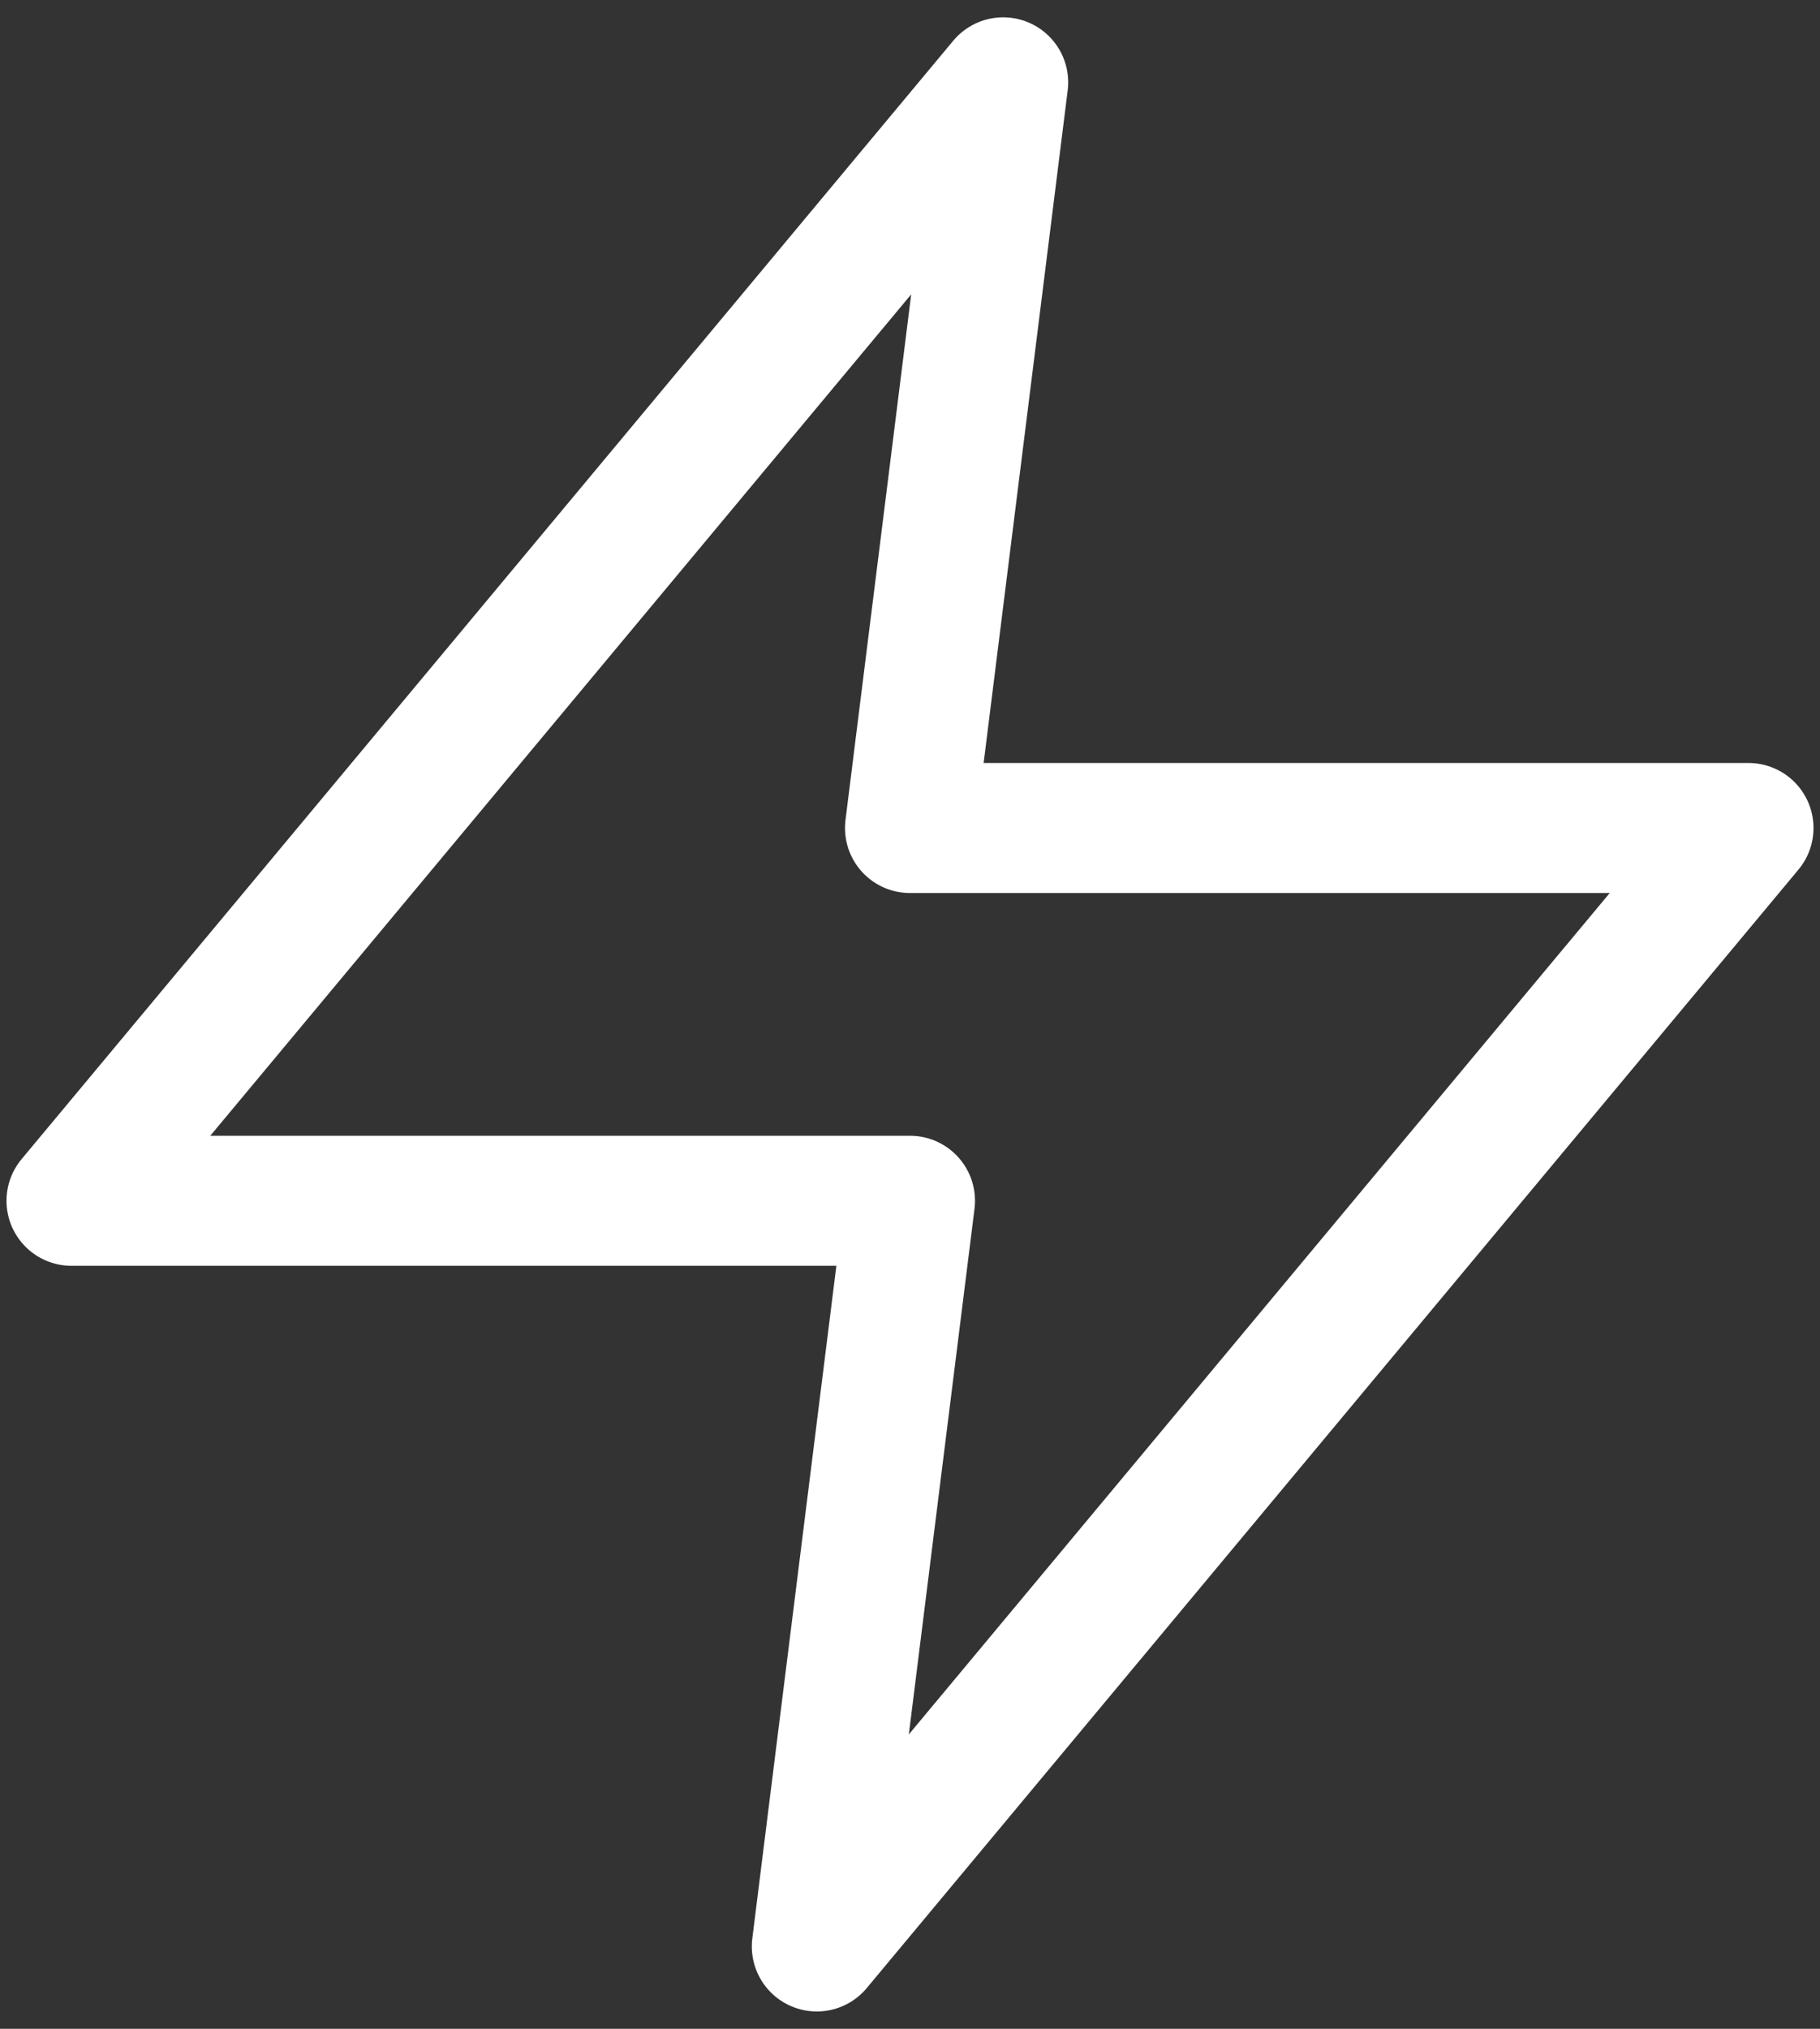
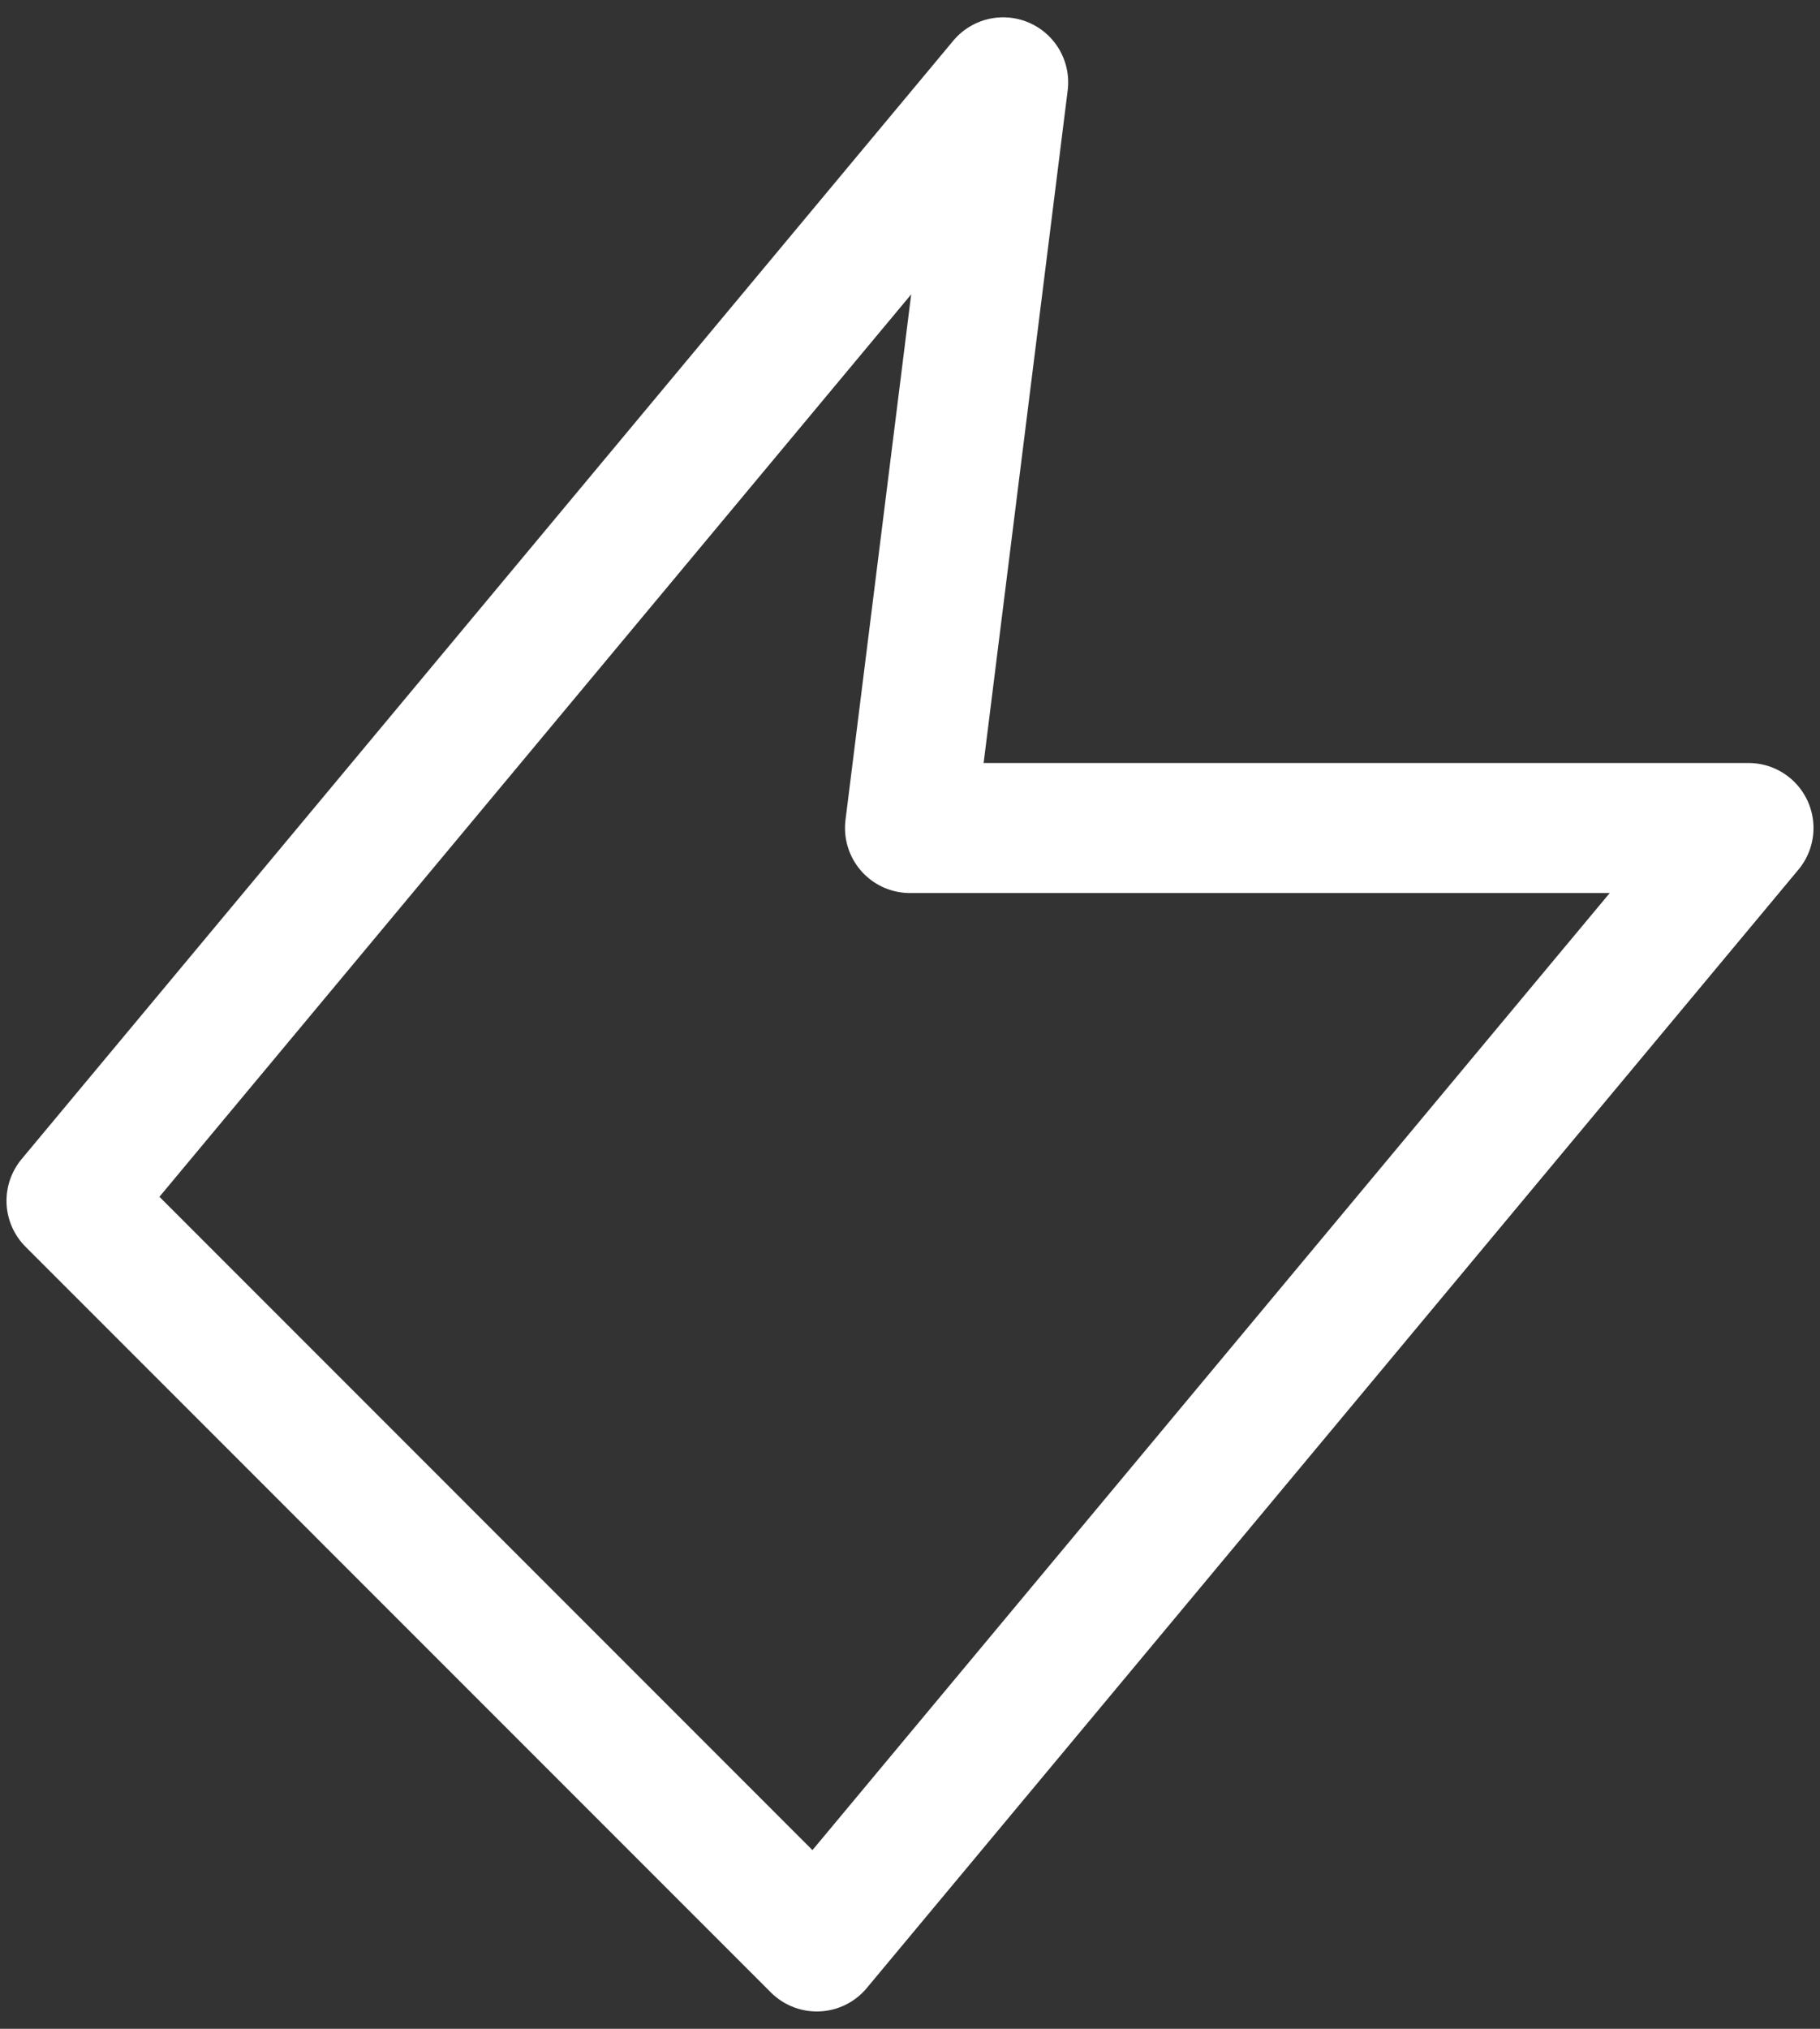
<svg xmlns="http://www.w3.org/2000/svg" width="35" height="39" viewBox="0 0 35 39" fill="none">
  <rect x="0" y="0" width="35" height="39" fill="#333333" stroke="none" />
-   <path d="M19.292 1.583L1.375 23.083H17.5L15.708 37.417L33.625 15.917H17.5L19.292 1.583Z" stroke="white" stroke-width="2.5" stroke-linecap="round" stroke-linejoin="round" />
+   <path d="M19.292 1.583L1.375 23.083L15.708 37.417L33.625 15.917H17.5L19.292 1.583Z" stroke="white" stroke-width="2.5" stroke-linecap="round" stroke-linejoin="round" />
</svg>